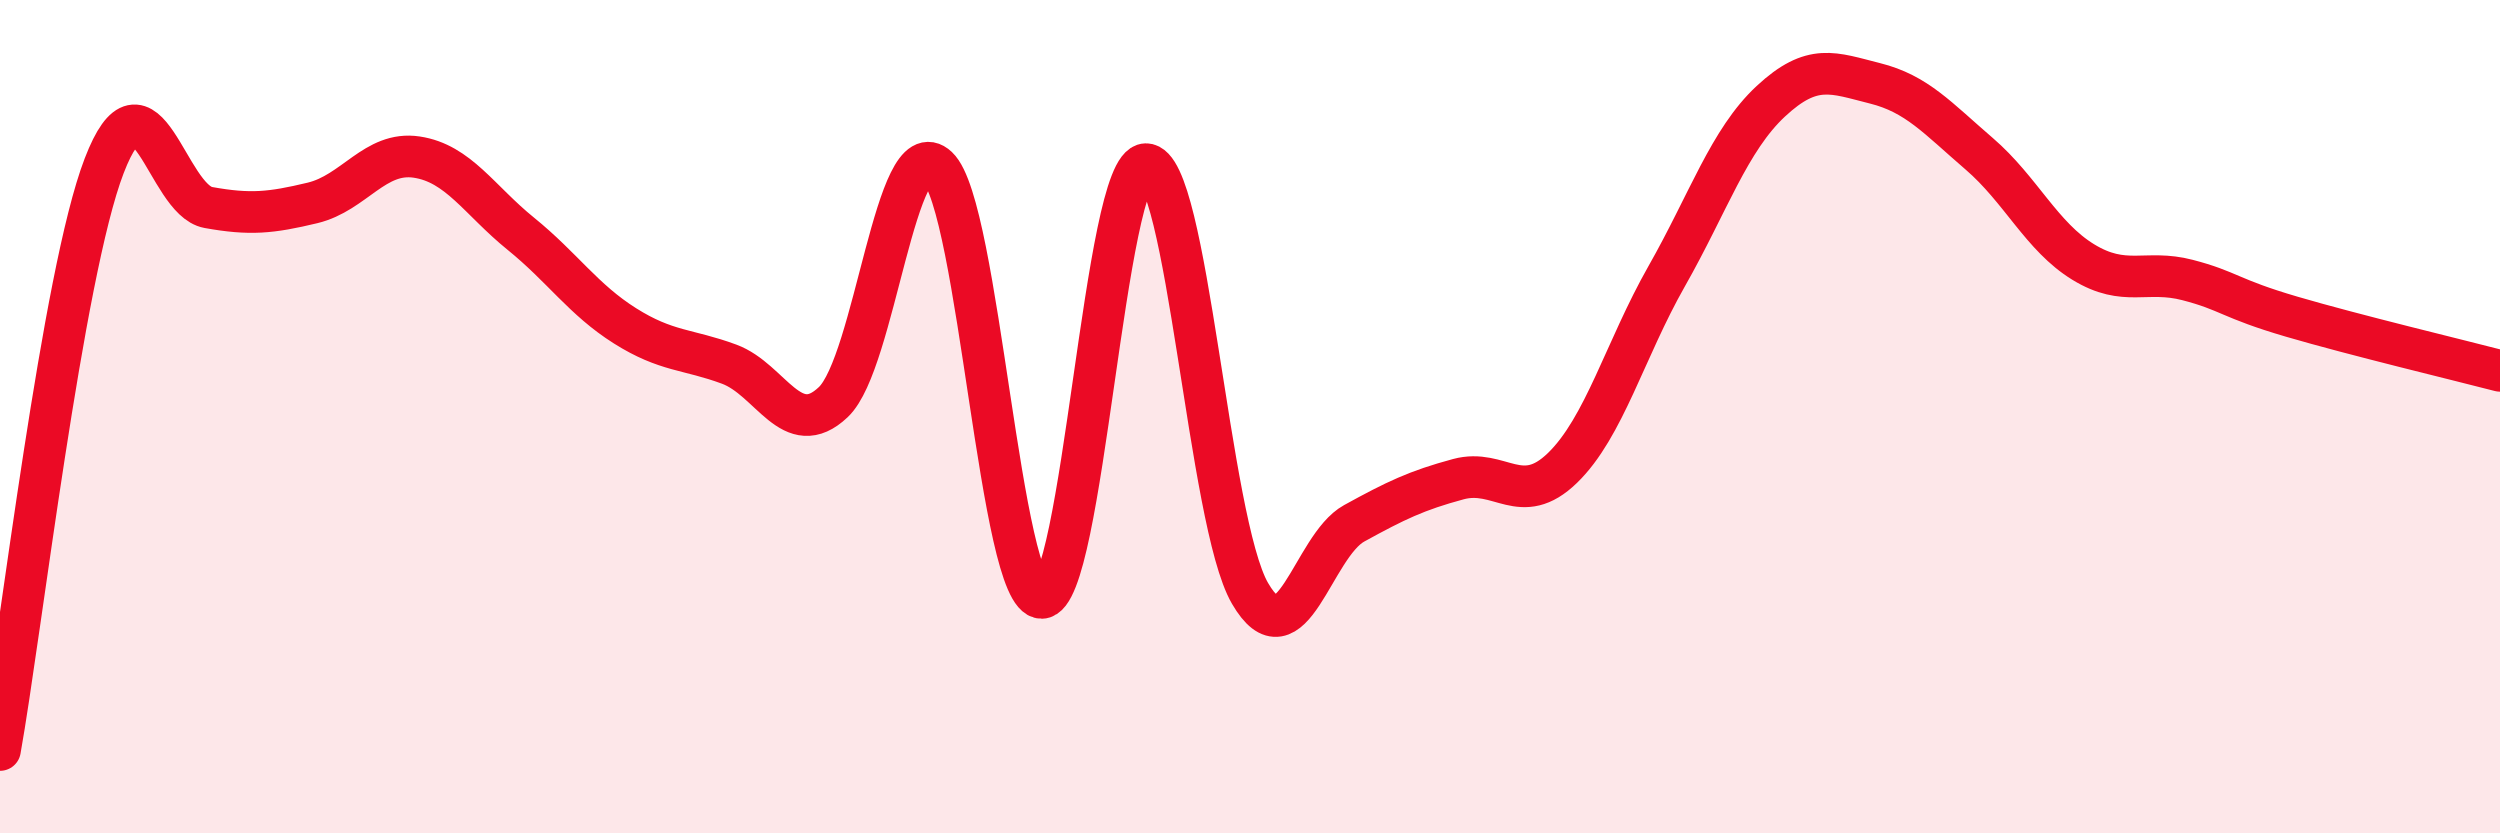
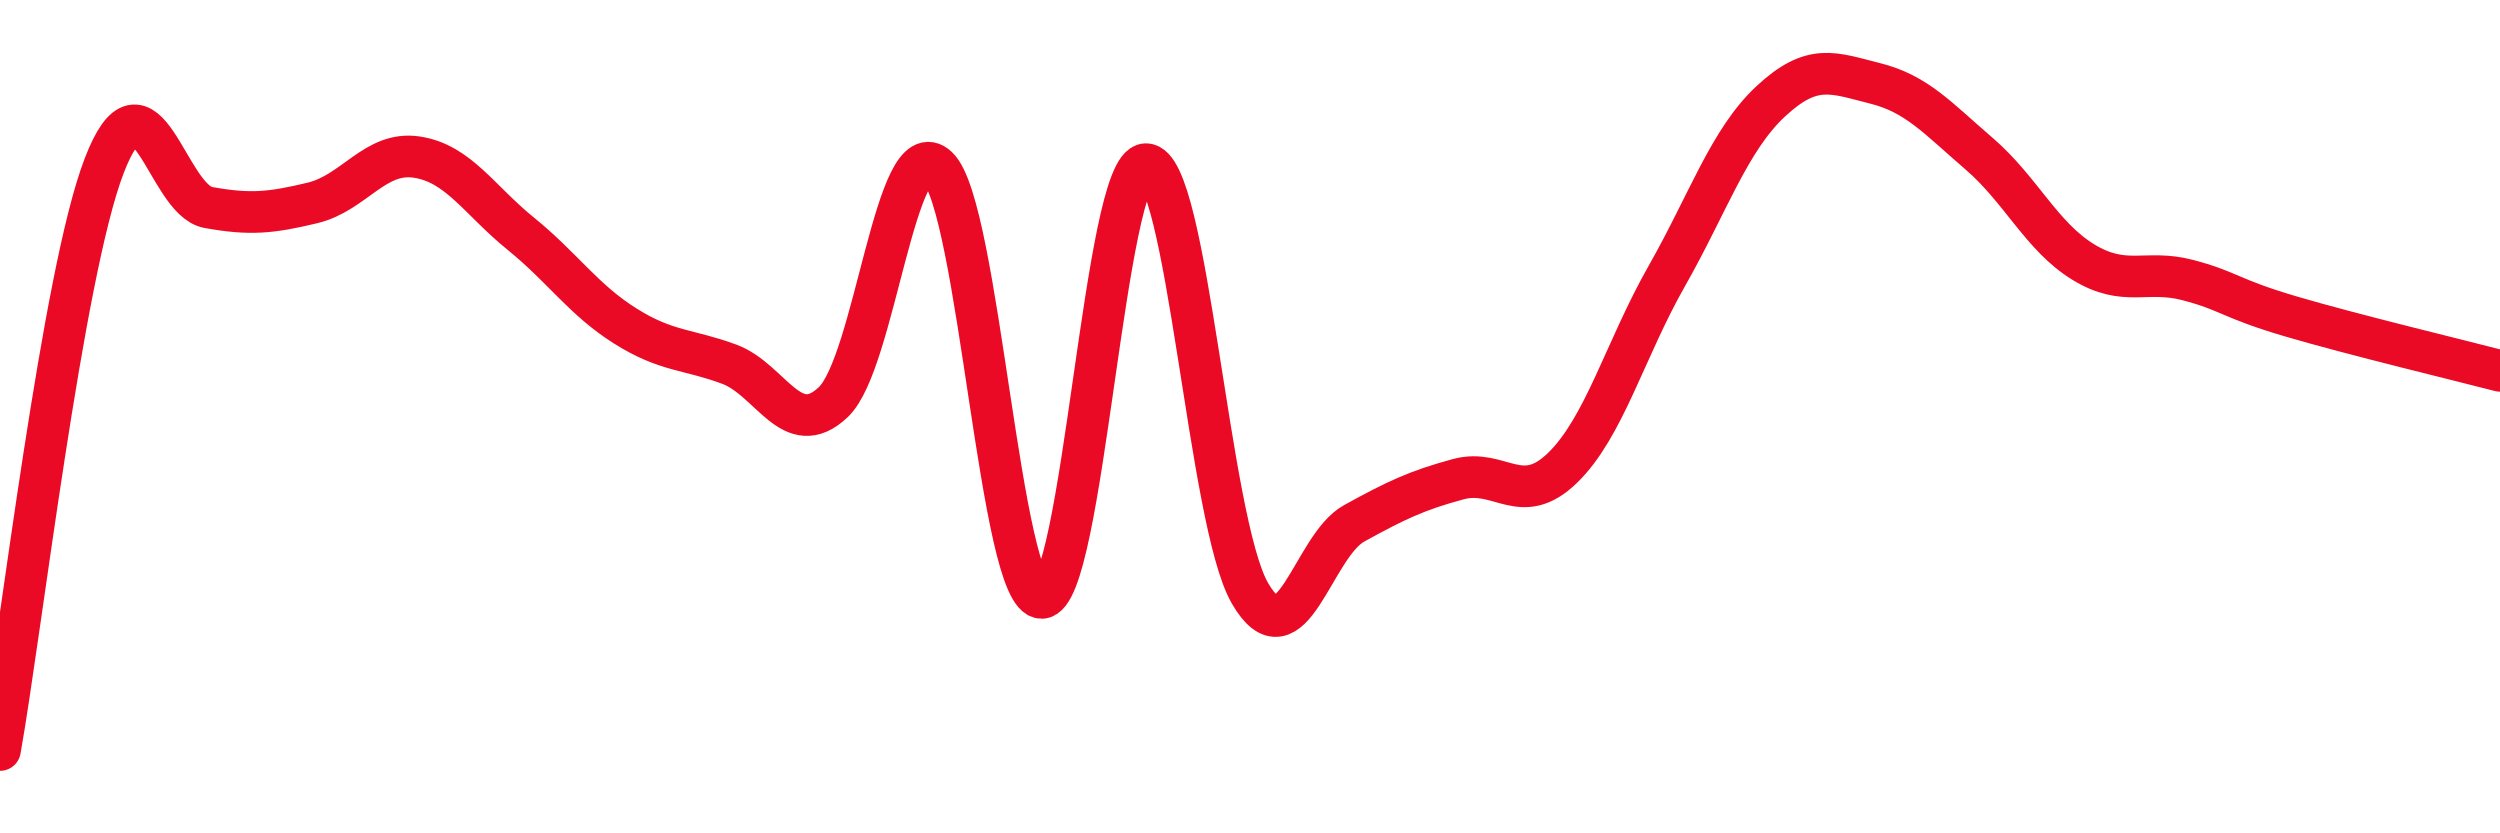
<svg xmlns="http://www.w3.org/2000/svg" width="60" height="20" viewBox="0 0 60 20">
-   <path d="M 0,18 C 0.5,15.2 1.5,6.58 2.5,3.98 C 3.5,1.38 4,4.8 5,4.98 C 6,5.16 6.5,5.11 7.5,4.87 C 8.5,4.63 9,3.62 10,3.77 C 11,3.92 11.5,4.8 12.5,5.61 C 13.5,6.42 14,7.19 15,7.82 C 16,8.45 16.5,8.37 17.5,8.74 C 18.5,9.11 19,10.6 20,9.65 C 21,8.7 21.5,3.07 22.5,4.01 C 23.5,4.95 24,14.36 25,14.35 C 26,14.34 26.5,3.96 27.5,3.94 C 28.5,3.92 29,12.52 30,14.24 C 31,15.96 31.5,13.11 32.5,12.56 C 33.5,12.01 34,11.77 35,11.5 C 36,11.23 36.5,12.2 37.5,11.23 C 38.5,10.26 39,8.39 40,6.63 C 41,4.87 41.5,3.36 42.5,2.43 C 43.5,1.5 44,1.75 45,2 C 46,2.25 46.5,2.83 47.5,3.69 C 48.5,4.55 49,5.68 50,6.29 C 51,6.9 51.5,6.46 52.5,6.72 C 53.5,6.98 53.5,7.16 55,7.6 C 56.5,8.04 59,8.64 60,8.9L60 20L0 20Z" fill="#EB0A25" opacity="0.1" stroke-linecap="round" stroke-linejoin="round" />
  <path d="M 0,18 C 0.5,15.2 1.5,6.58 2.5,3.98 C 3.5,1.38 4,4.8 5,4.98 C 6,5.16 6.5,5.11 7.5,4.87 C 8.5,4.63 9,3.62 10,3.77 C 11,3.92 11.5,4.8 12.5,5.61 C 13.5,6.42 14,7.19 15,7.82 C 16,8.45 16.5,8.37 17.5,8.74 C 18.5,9.11 19,10.6 20,9.65 C 21,8.7 21.5,3.07 22.5,4.01 C 23.5,4.95 24,14.36 25,14.35 C 26,14.34 26.5,3.96 27.5,3.94 C 28.5,3.92 29,12.52 30,14.24 C 31,15.96 31.5,13.11 32.5,12.56 C 33.5,12.01 34,11.77 35,11.5 C 36,11.23 36.5,12.2 37.5,11.23 C 38.5,10.26 39,8.39 40,6.63 C 41,4.87 41.5,3.36 42.5,2.43 C 43.5,1.5 44,1.75 45,2 C 46,2.25 46.5,2.83 47.5,3.69 C 48.5,4.55 49,5.68 50,6.29 C 51,6.9 51.5,6.46 52.5,6.72 C 53.5,6.98 53.5,7.16 55,7.6 C 56.5,8.04 59,8.64 60,8.9" stroke="#EB0A25" stroke-width="1" fill="none" stroke-linecap="round" stroke-linejoin="round" />
</svg>